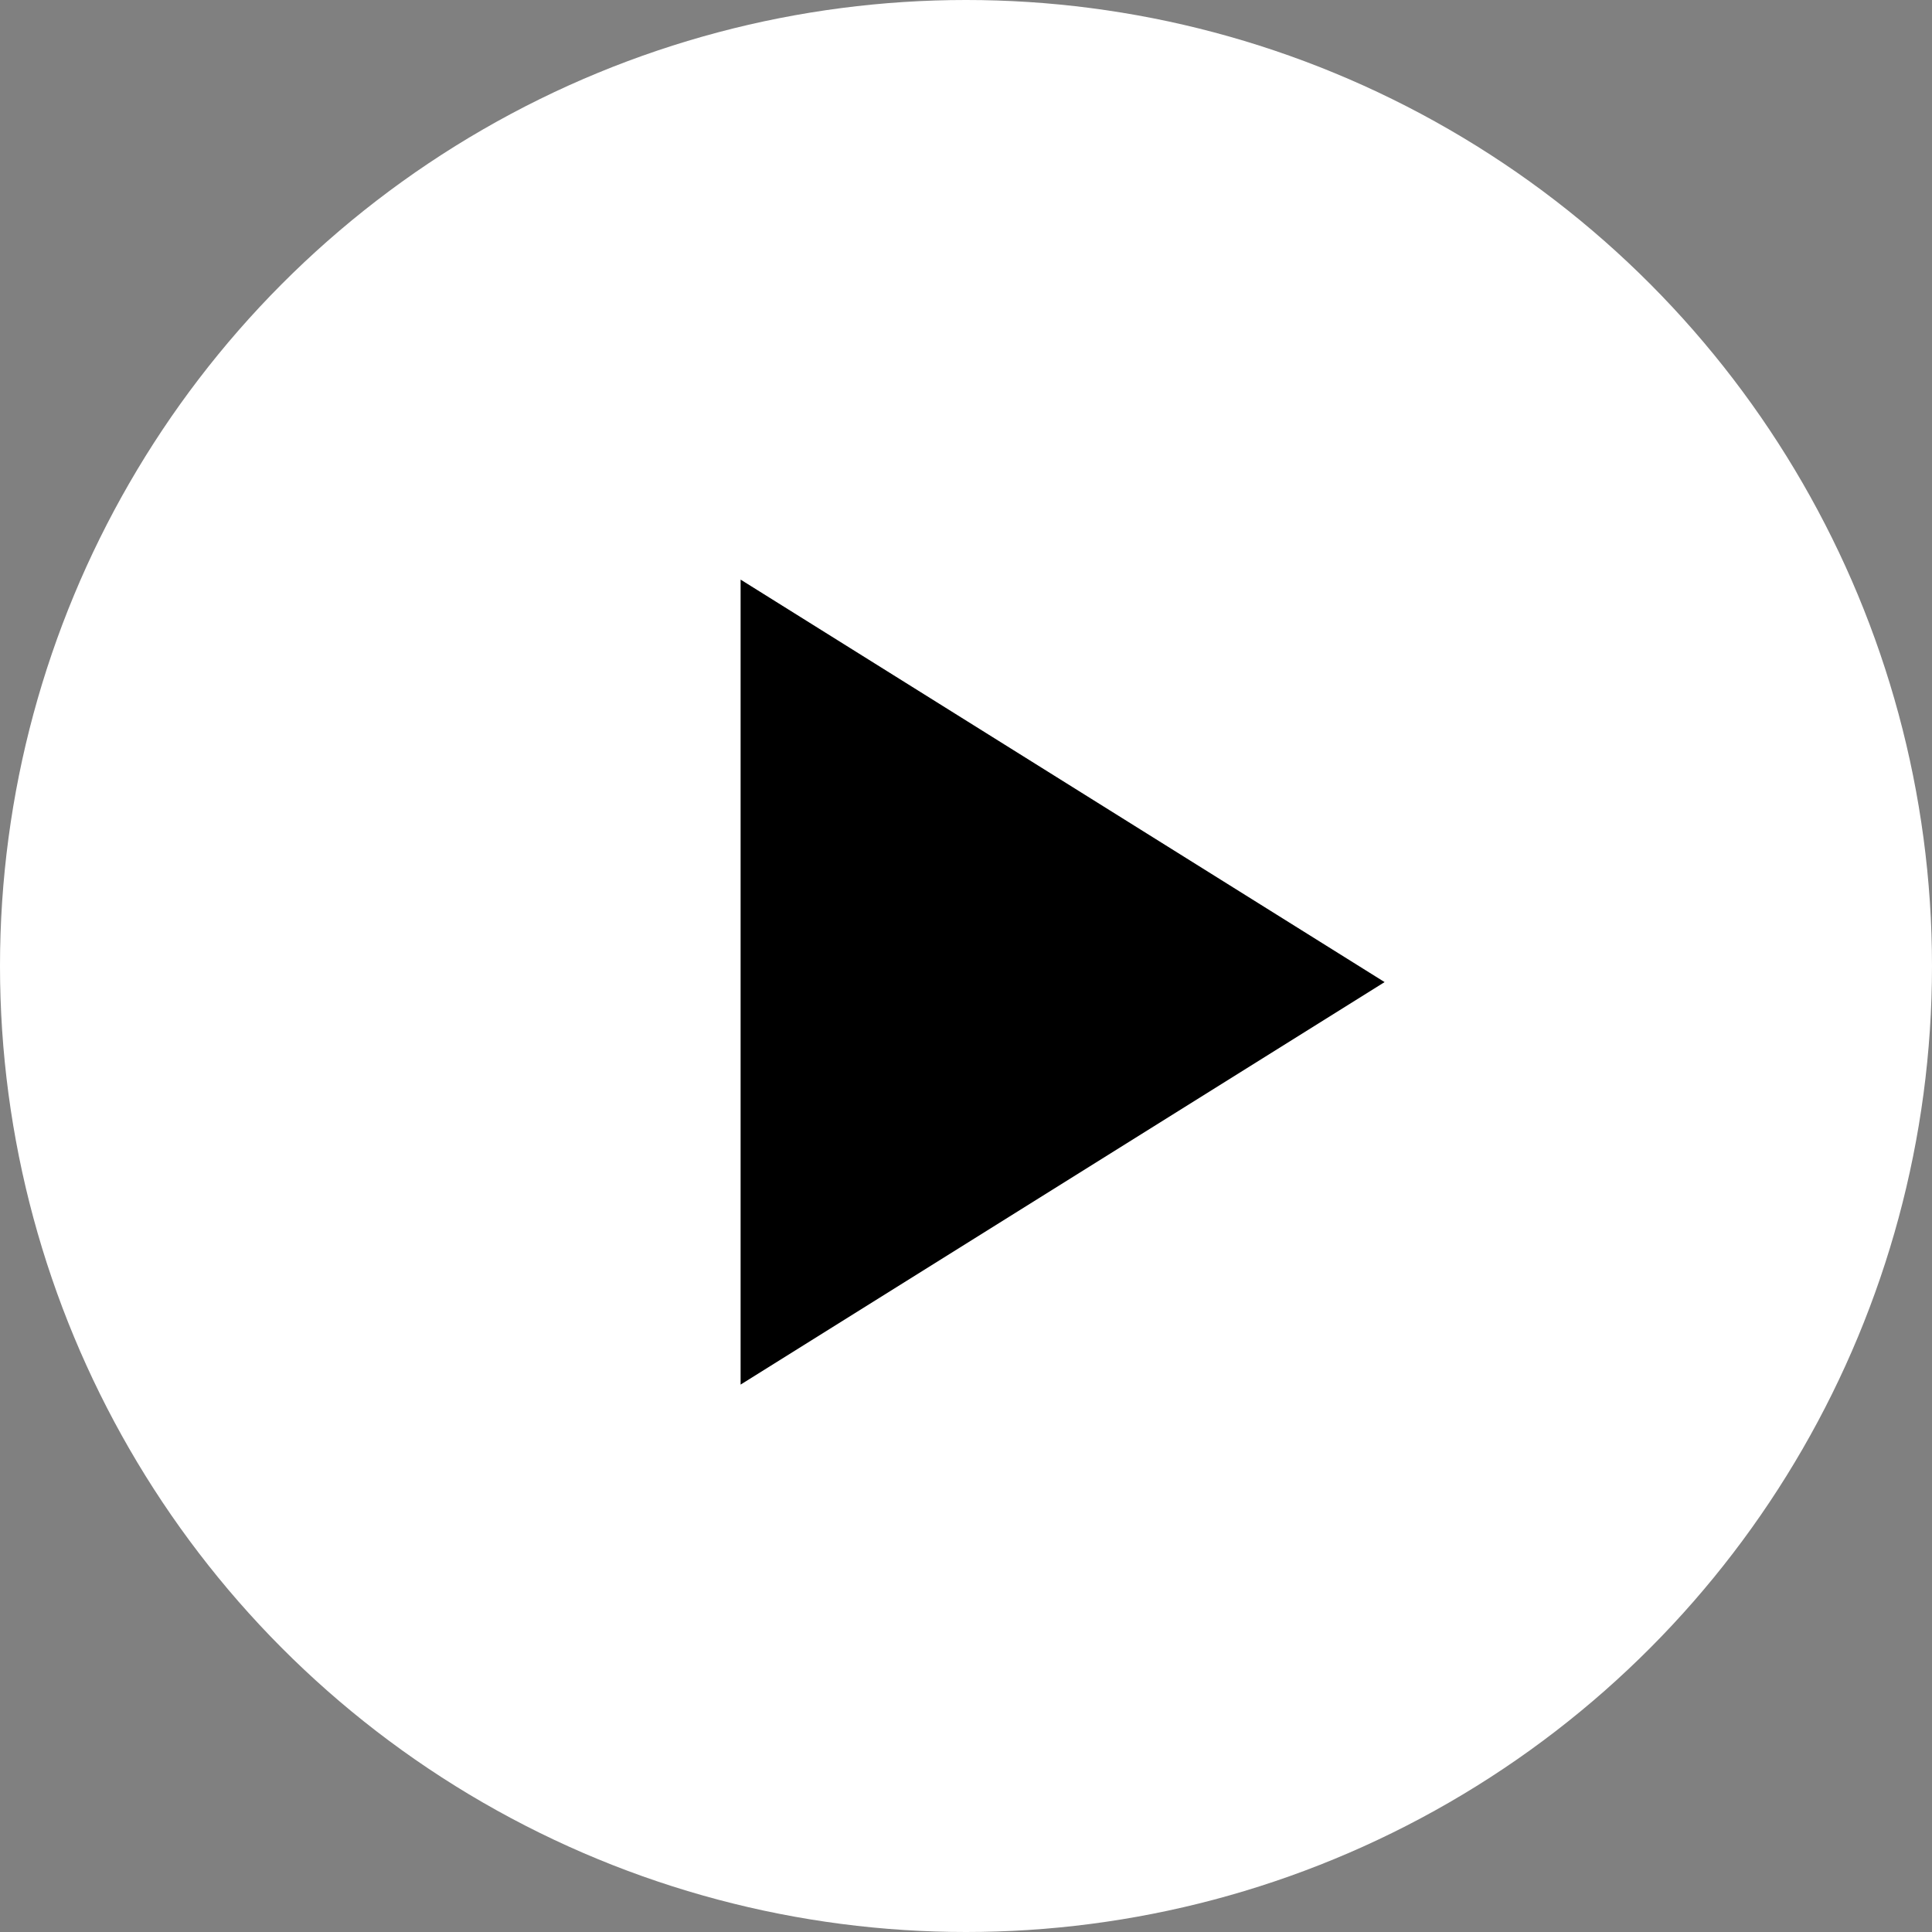
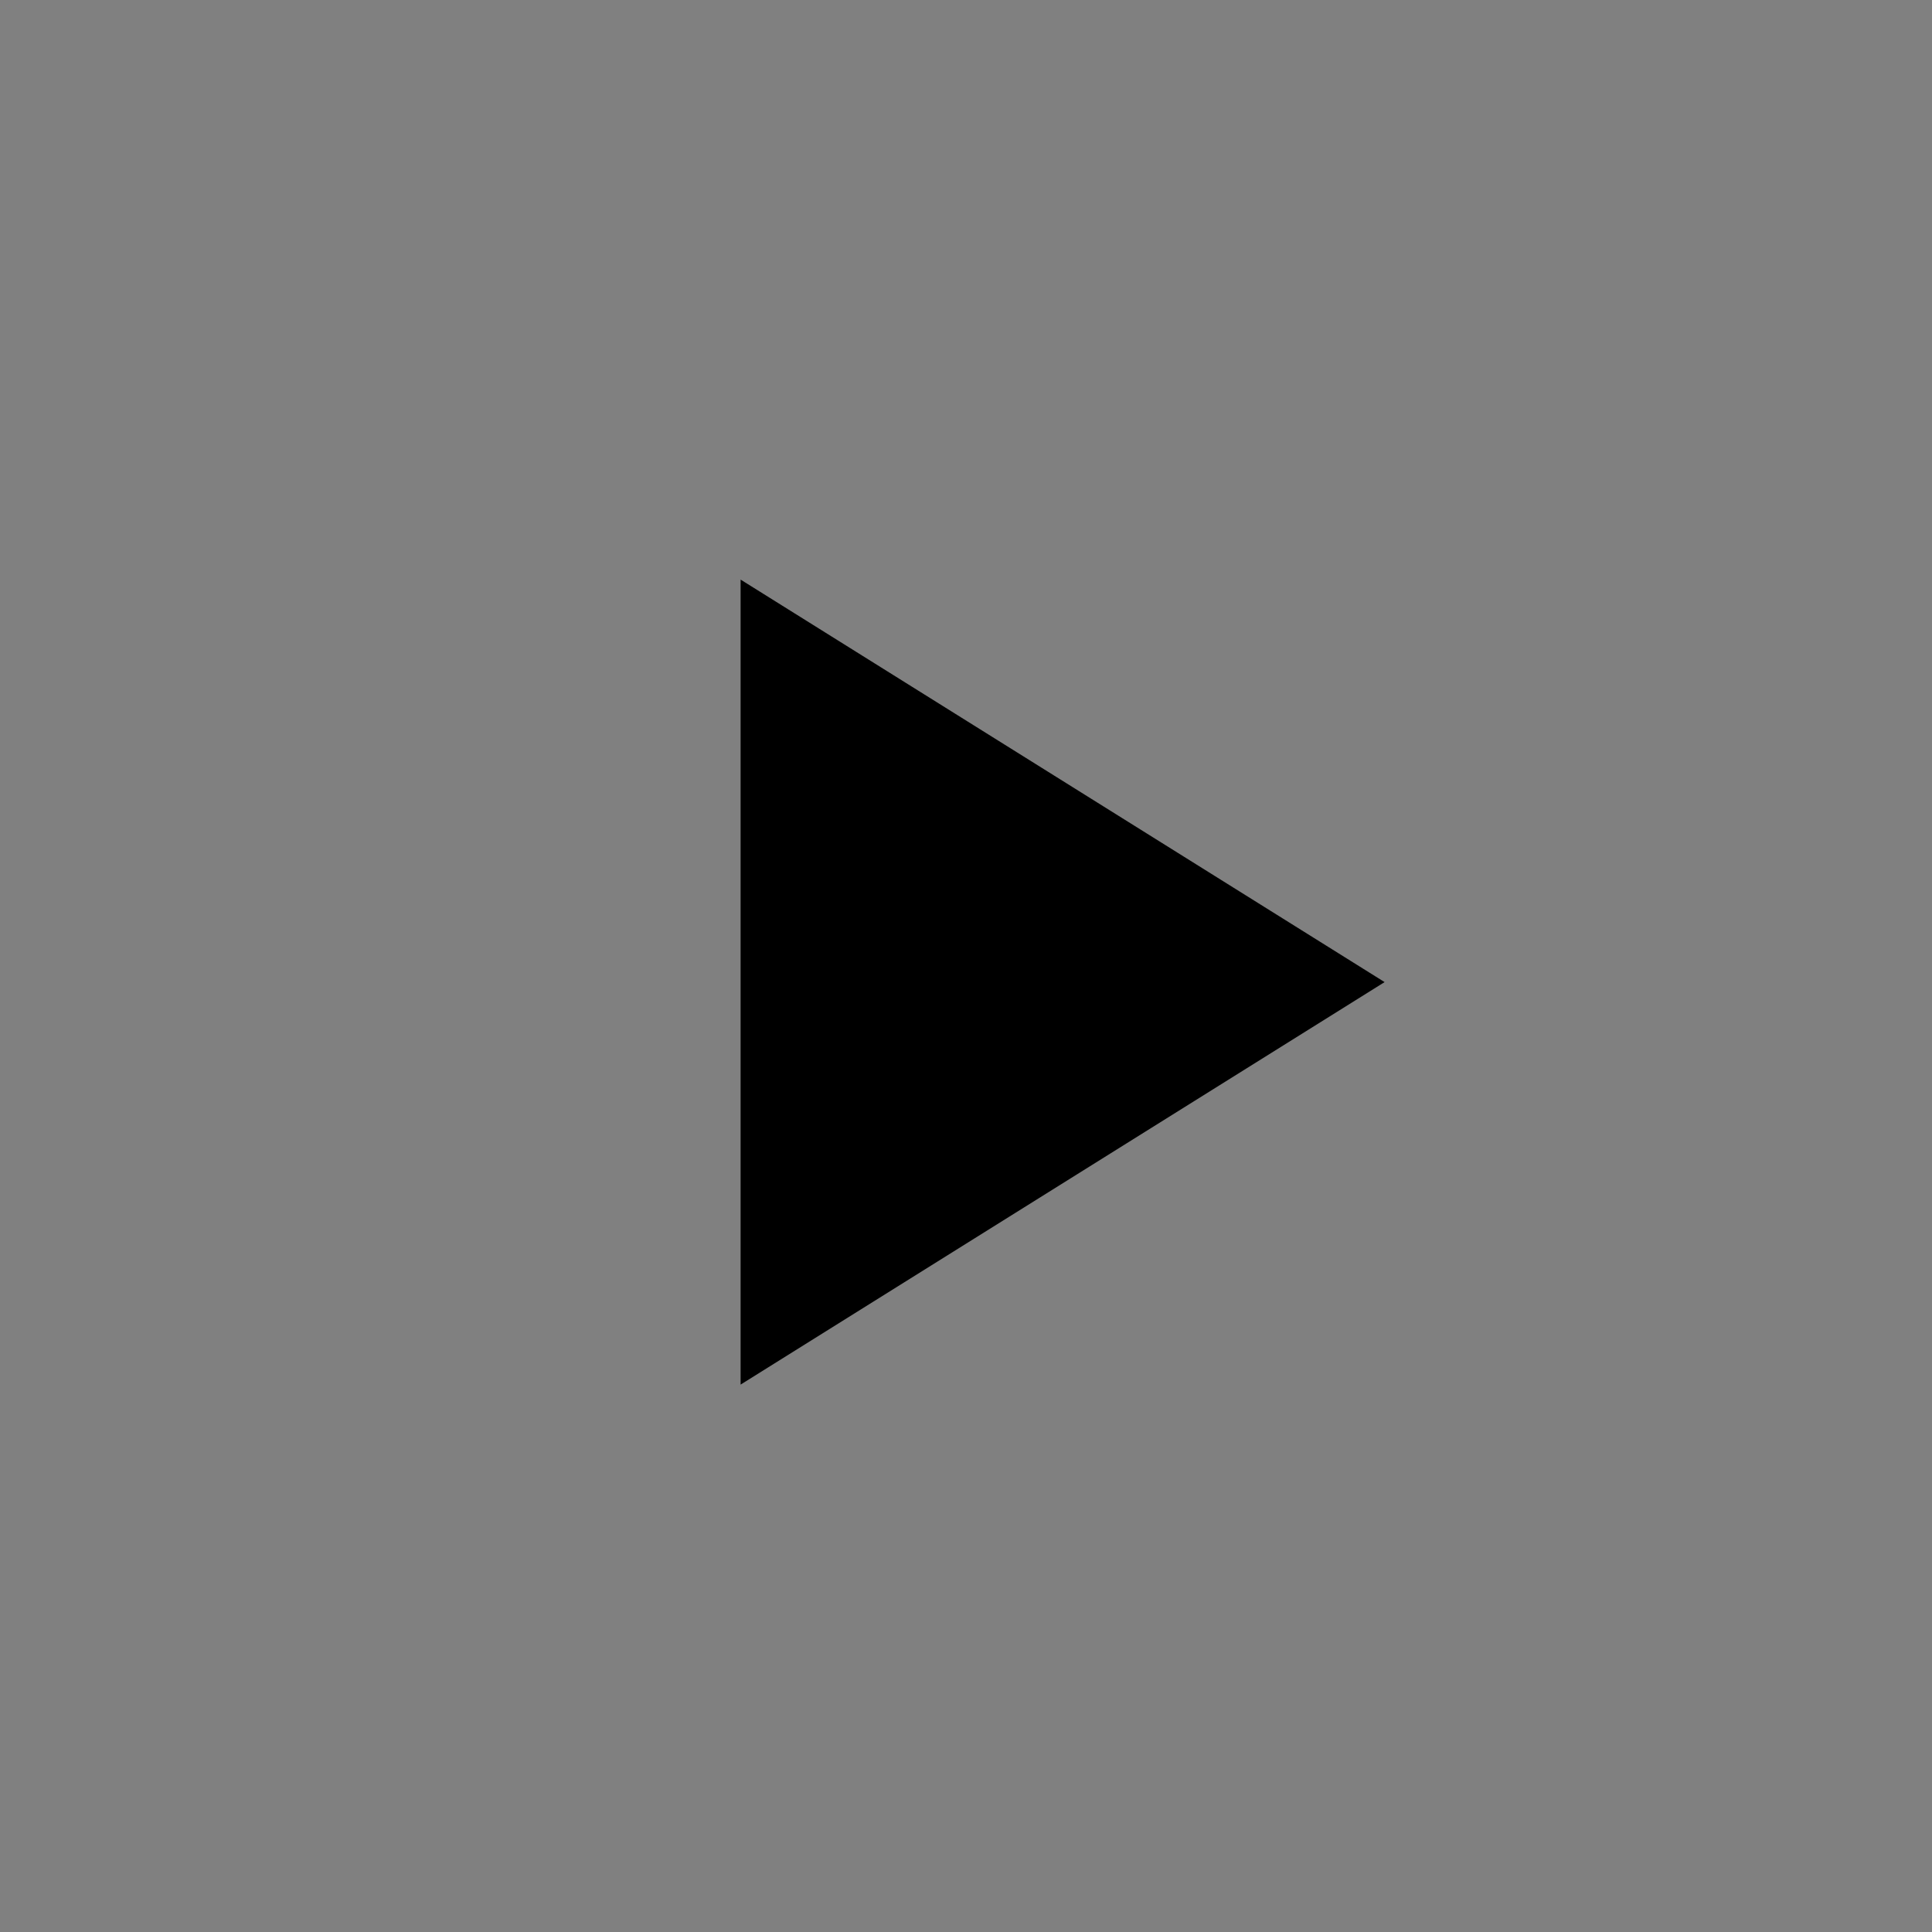
<svg xmlns="http://www.w3.org/2000/svg" width="60" height="60" viewBox="0 0 60 60">
  <rect x="0" y="0" width="60" height="60" fill="#808080" stroke="none" />
  <g id="グループ_8811" data-name="グループ 8811" transform="translate(0.218 0.297)">
-     <circle id="楕円形_17" data-name="楕円形 17" cx="30" cy="30" r="30" transform="translate(-0.218 -0.297)" fill="#fff" />
    <path id="多角形_18" data-name="多角形 18" d="M12.5,0,25,20H0Z" transform="translate(42.782 17.703) rotate(90)" />
  </g>
</svg>